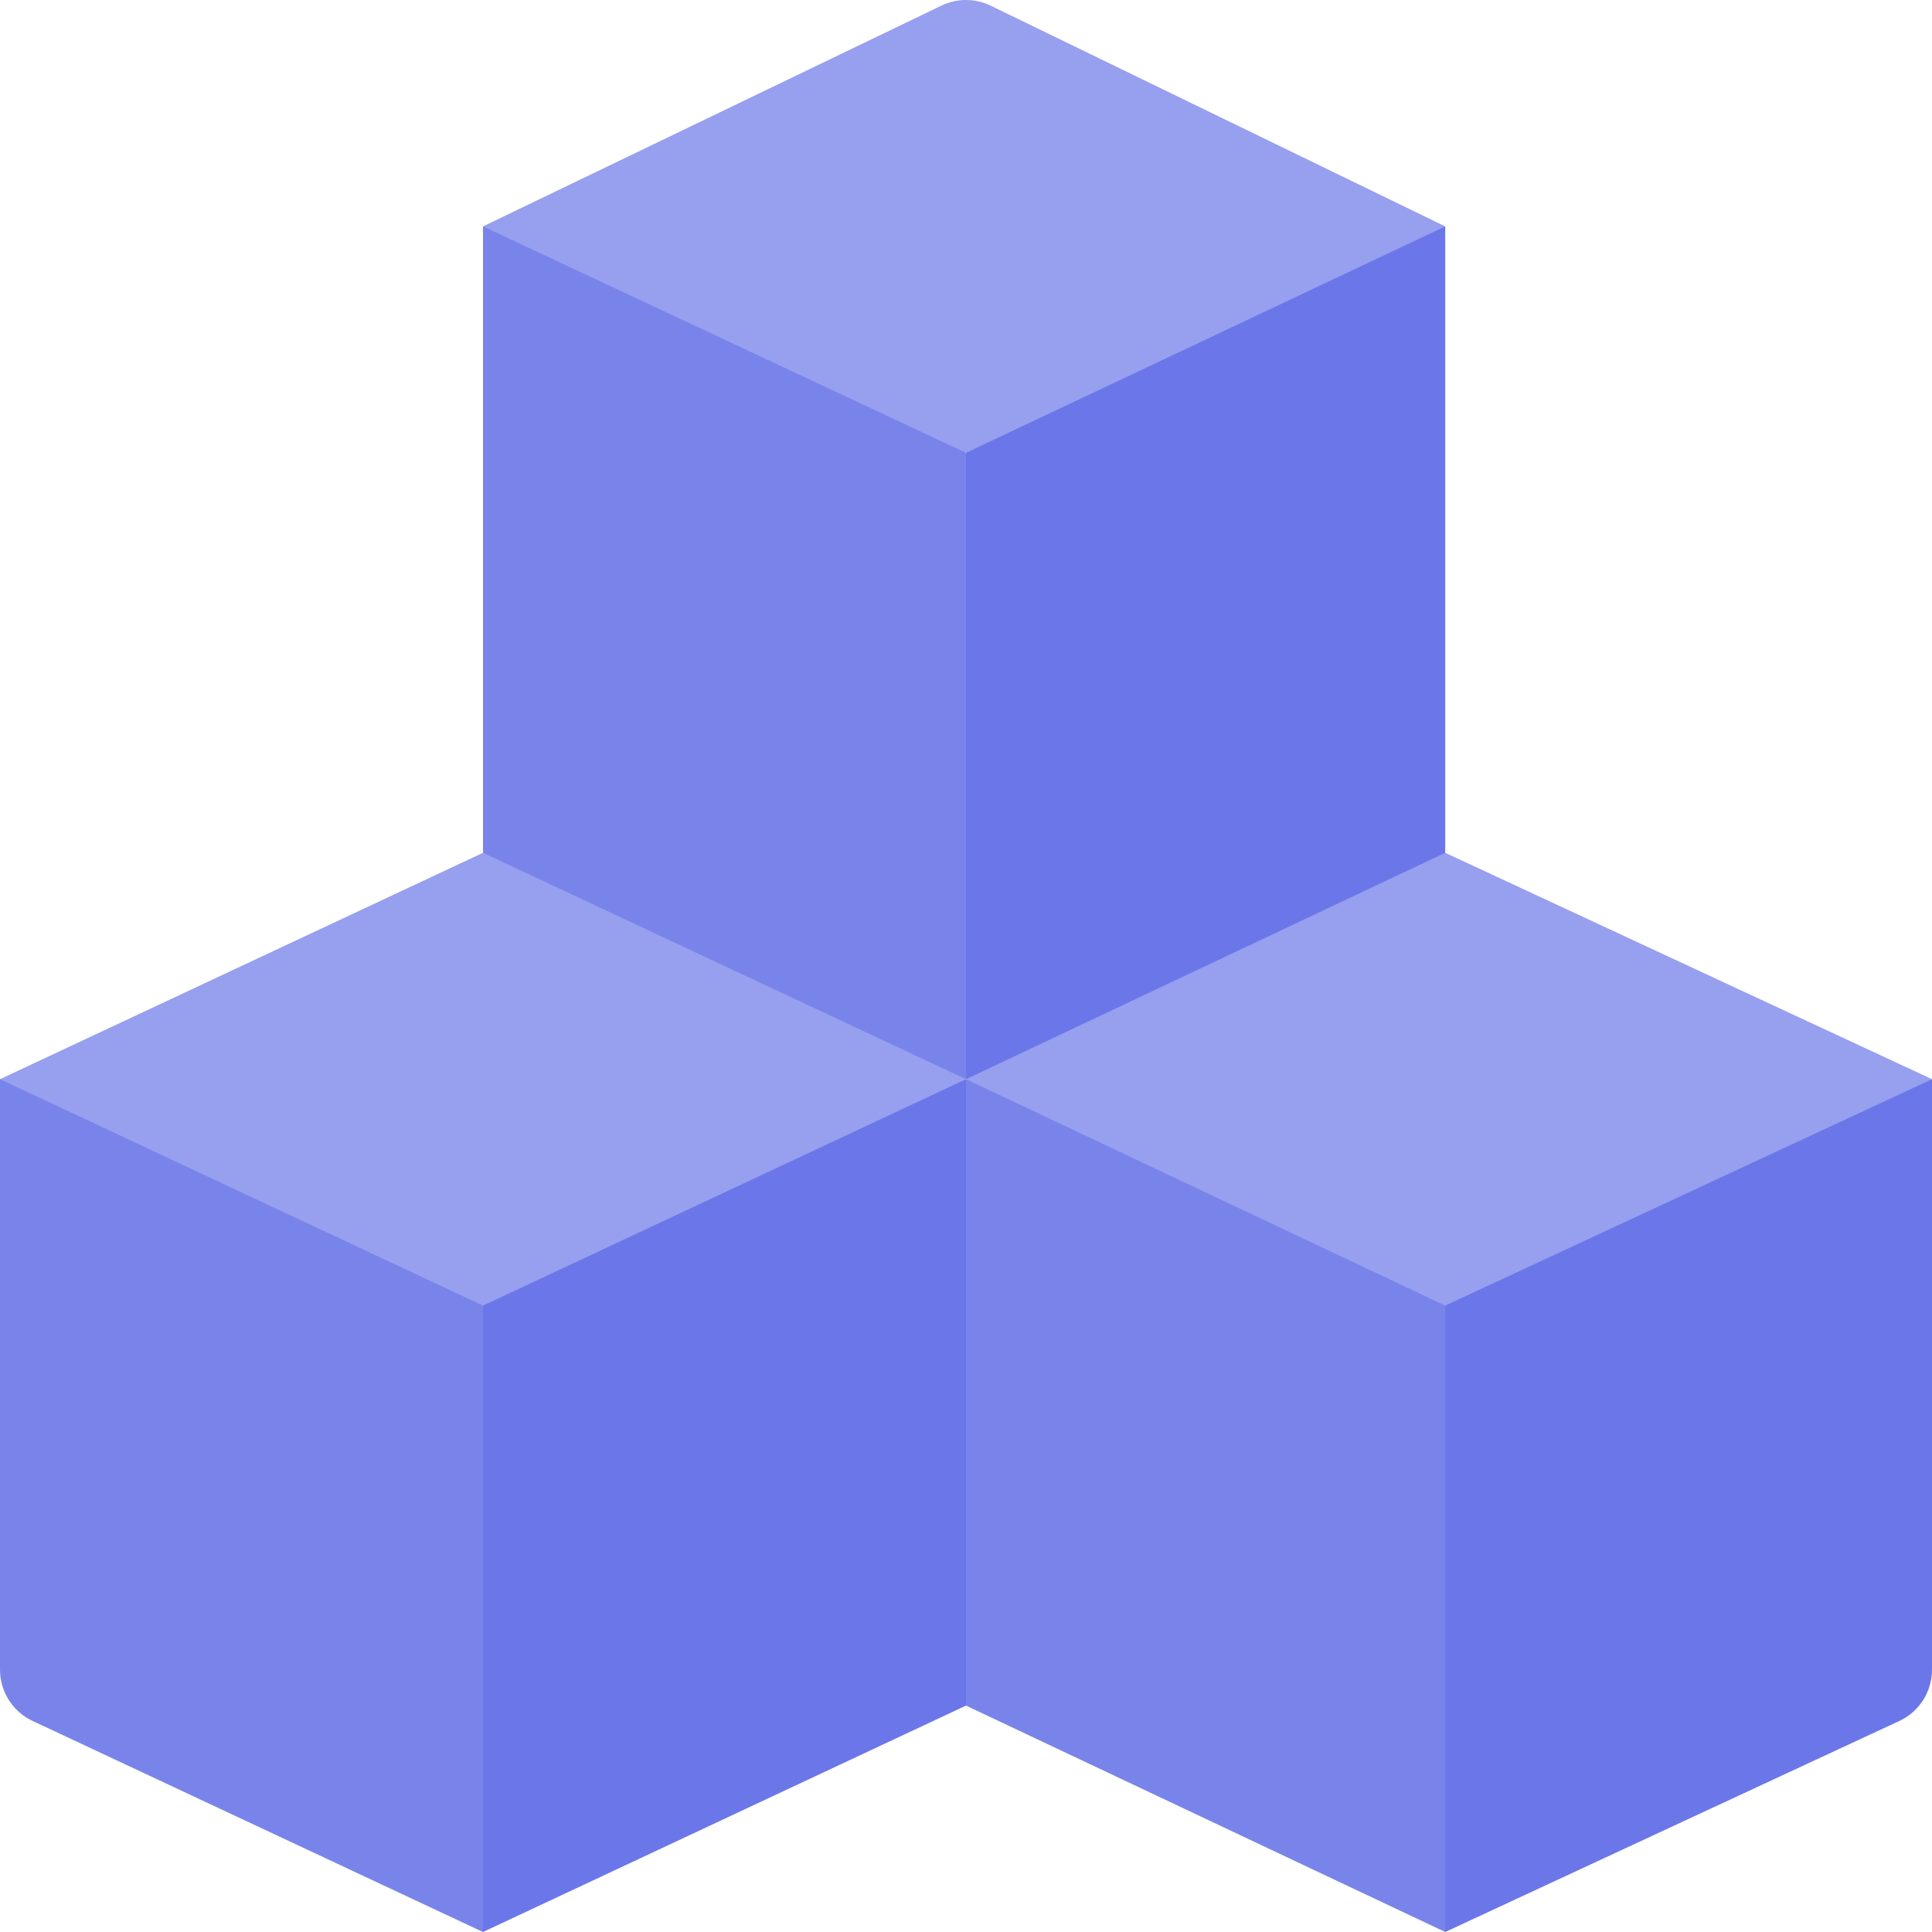
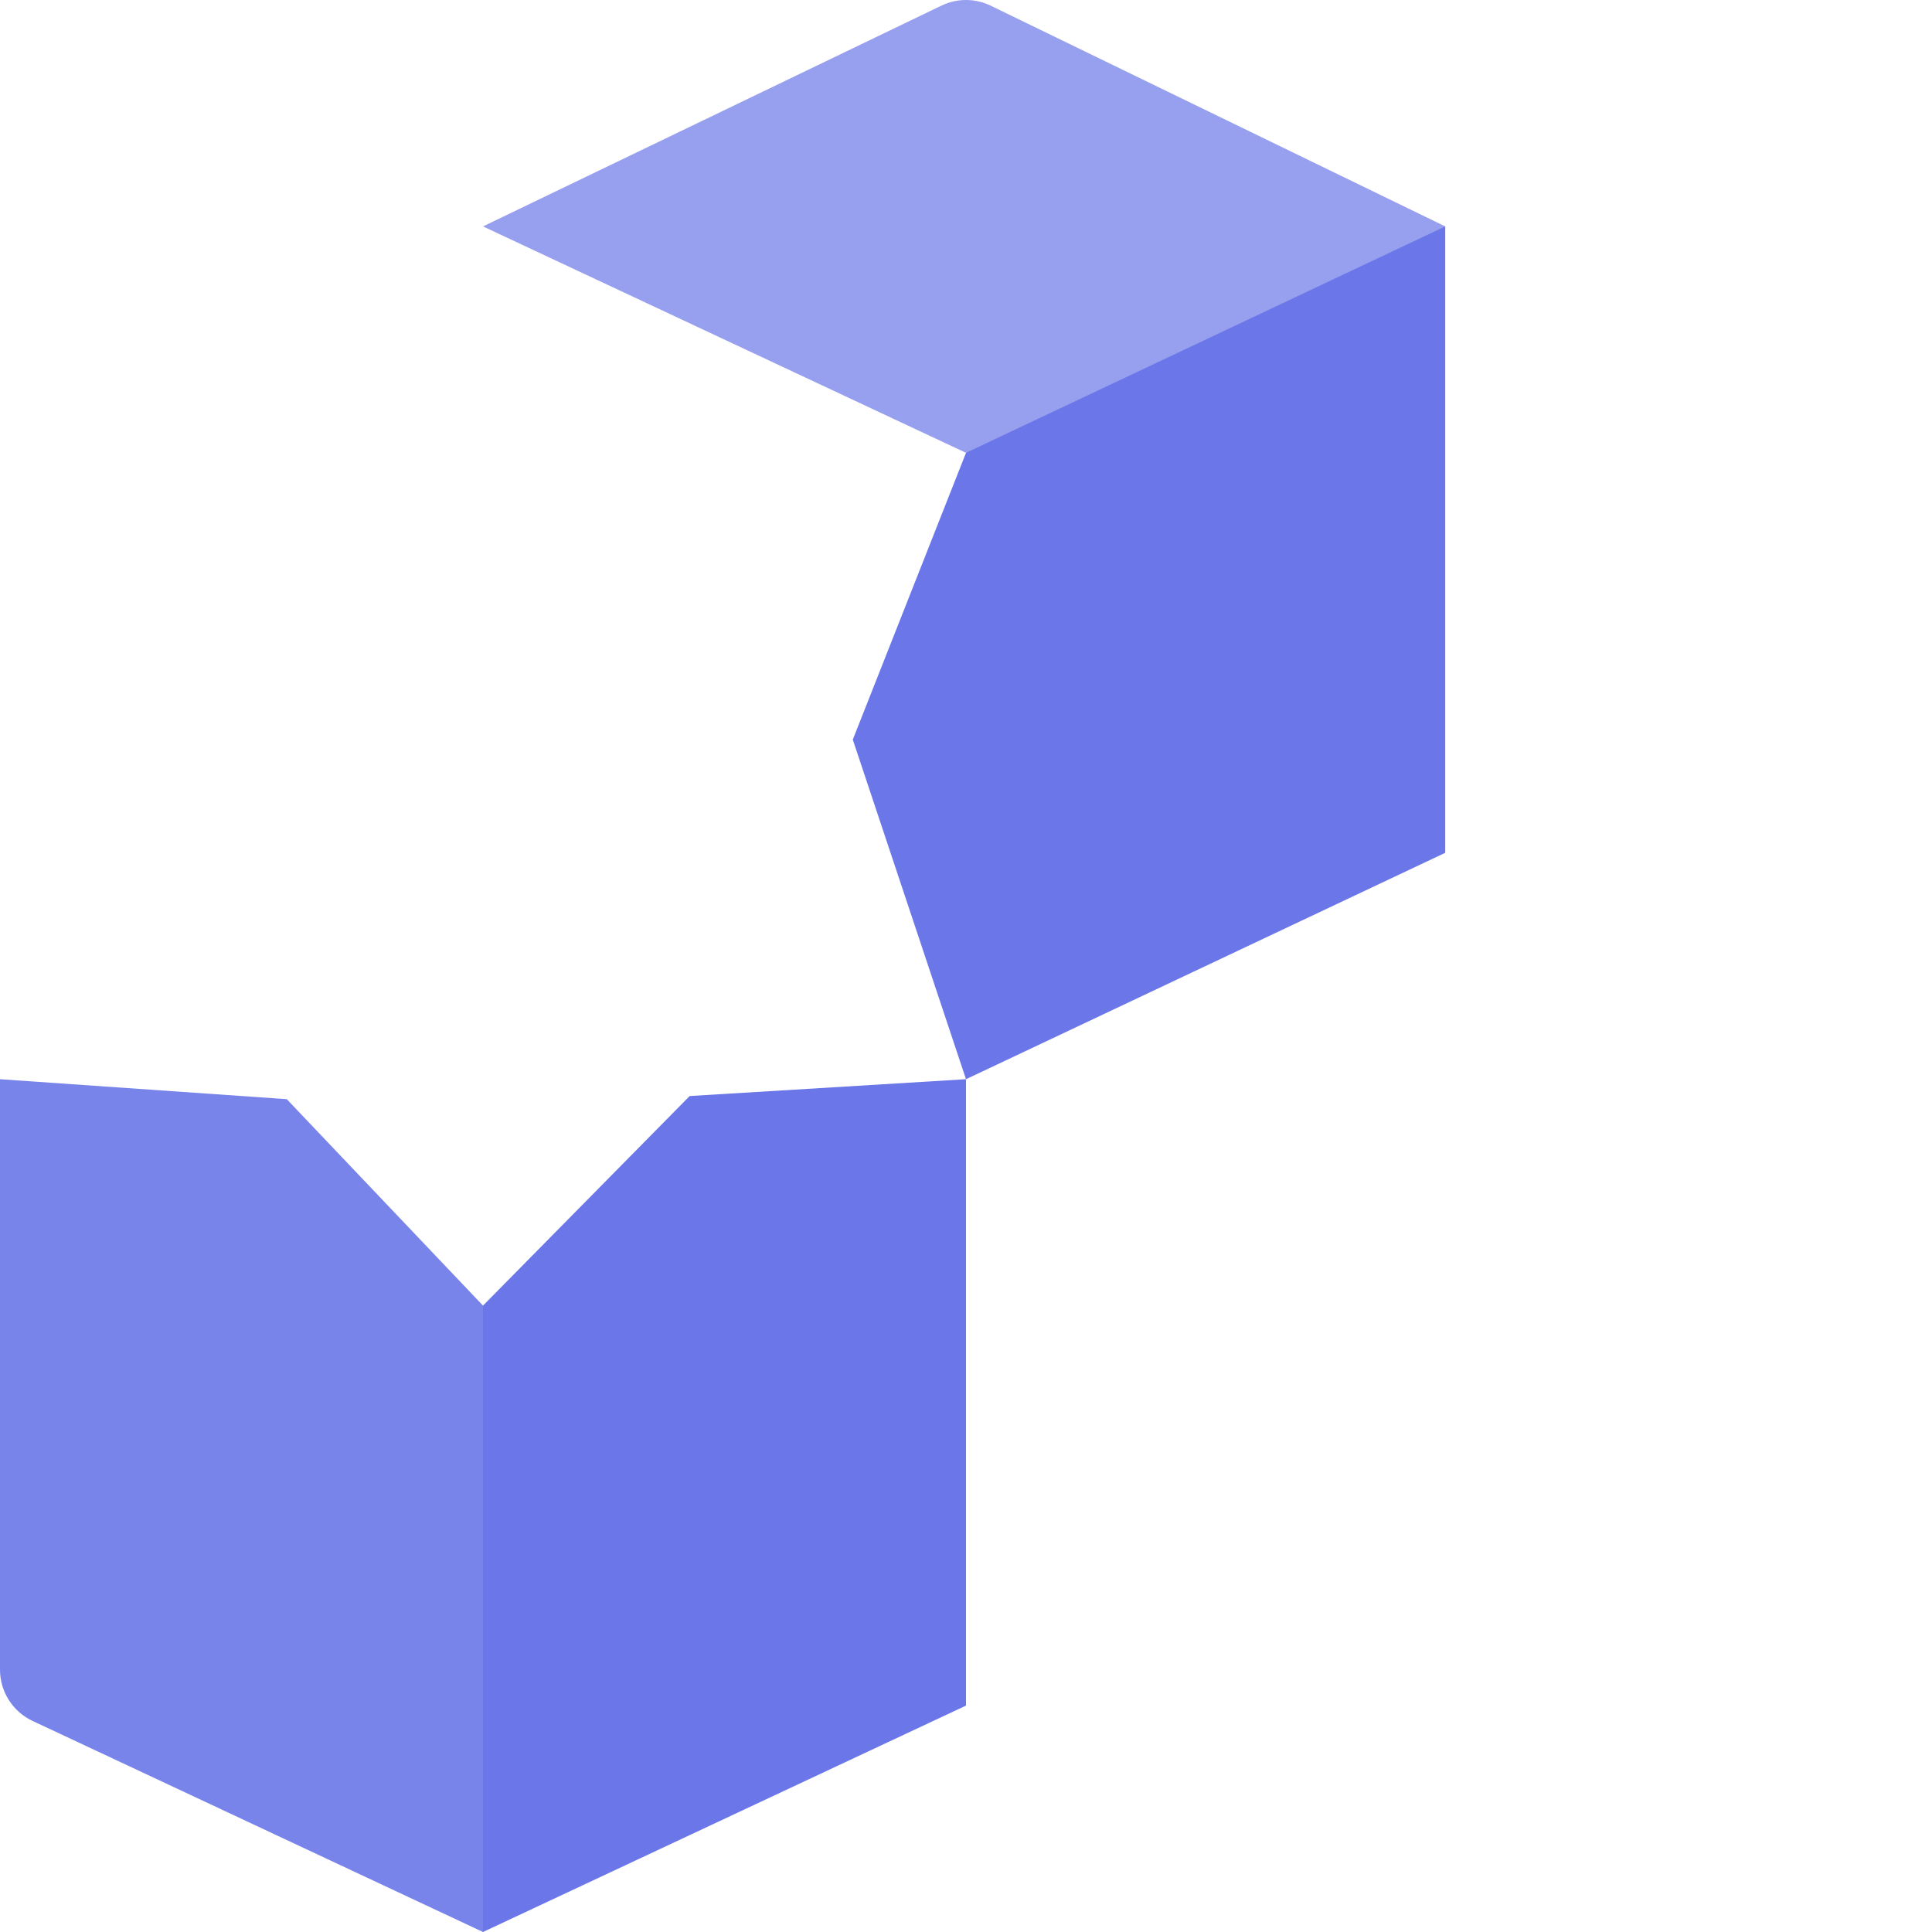
<svg xmlns="http://www.w3.org/2000/svg" height="512pt" viewBox="0 0 512 512" width="512pt">
-   <path d="m512 286-74.23 4.461-54.77 55.539-29.5 76 29.5 90 120.387-55.945c5.258-2.477 8.613-7.766 8.613-13.574zm0 0" fill="#6b77e8" />
-   <path d="m256 286-30 93.812 30 72.188 127 60v-166l-52-54.707zm0 0" fill="#7984eb" />
-   <path d="m383 226h-93.25l-33.75 60 127 60 129-60zm0 0" fill="#979fef" />
  <path d="m256 286-73.23 4.461-54.77 55.539-29.5 76 29.5 90 128-60zm0 0" fill="#6b77e8" />
  <path d="m0 286v156.48c0 5.809 3.355 11.098 8.613 13.574l119.387 55.945v-166l-52-54.707zm0 0" fill="#7984eb" />
-   <path d="m128 226-128 60 128 60 128-60-68.566-62.266zm0 0" fill="#979fef" />
  <path d="m383 60-72.73 4.461-54.27 55.539-30 76 30 90 127-60zm0 0" fill="#6b77e8" />
-   <path d="m128 60v166l128 60v-166l-52.5-54.707zm0 0" fill="#7984eb" />
  <path d="m249.613 1.43-121.613 58.57 128 60 127-60-120.613-58.57c-4.043-1.906-8.73-1.906-12.773 0zm0 0" fill="#979fef" />
</svg>